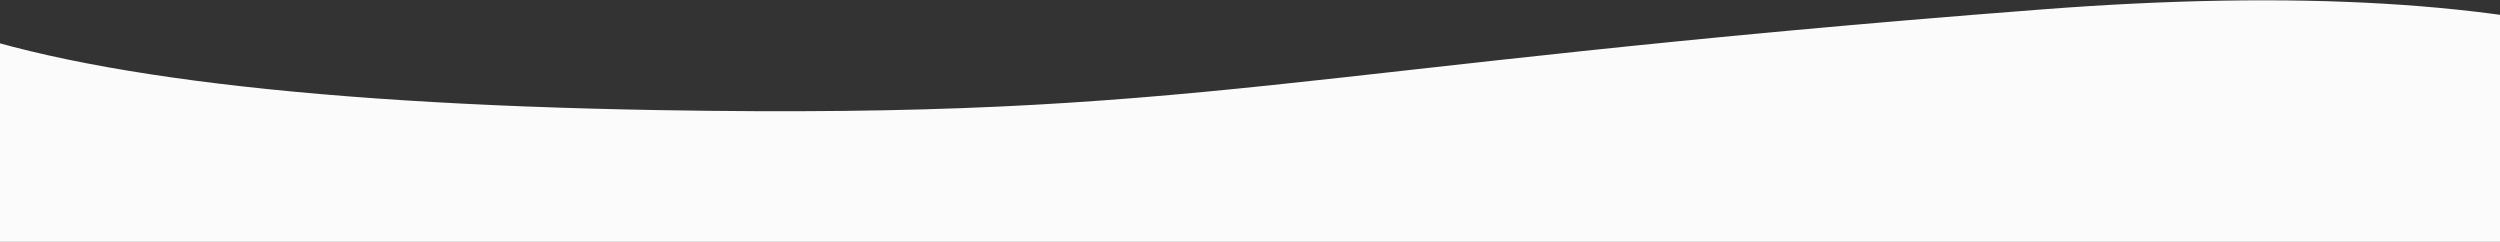
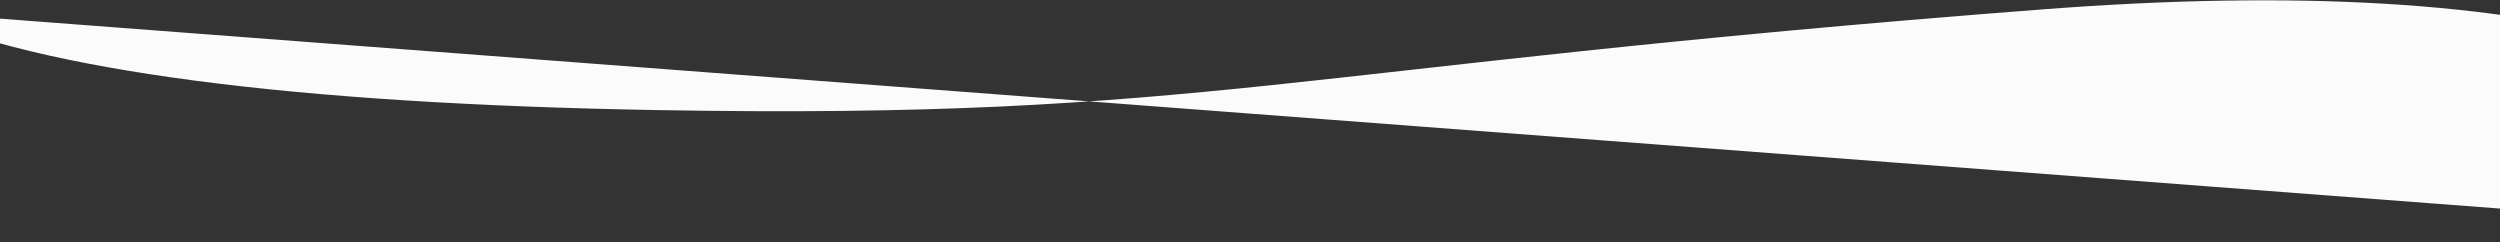
<svg xmlns="http://www.w3.org/2000/svg" width="1920px" height="186px" viewBox="0 0 1920 186" version="1.1">
  <rect x="0" y="0" width="1920" height="186" fill="#333333" stroke="none" />
  <title>Curve</title>
  <desc>Created with Sketch.</desc>
  <g id="Page-1" stroke="none" stroke-width="1" fill="none" fill-rule="evenodd">
    <g id="Home" transform="translate(0, -930)" fill="#FBFBFB">
      <g id="Hero" transform="translate(-70, 181)">
-         <path d="M0.004,758 C101.945,803.469 293.678,828.654 575.201,833.555 C997.486,840.906 1055.184,800.901 1639.022,756.176 C2028.247,726.359 2257.434,792.747 2326.584,955.34 L2326.584,934.738 L0.004,934.738 L0.004,758 Z" id="Curve" />
+         <path d="M0.004,758 C101.945,803.469 293.678,828.654 575.201,833.555 C997.486,840.906 1055.184,800.901 1639.022,756.176 C2028.247,726.359 2257.434,792.747 2326.584,955.34 L2326.584,934.738 L0.004,758 Z" id="Curve" />
      </g>
    </g>
  </g>
</svg>